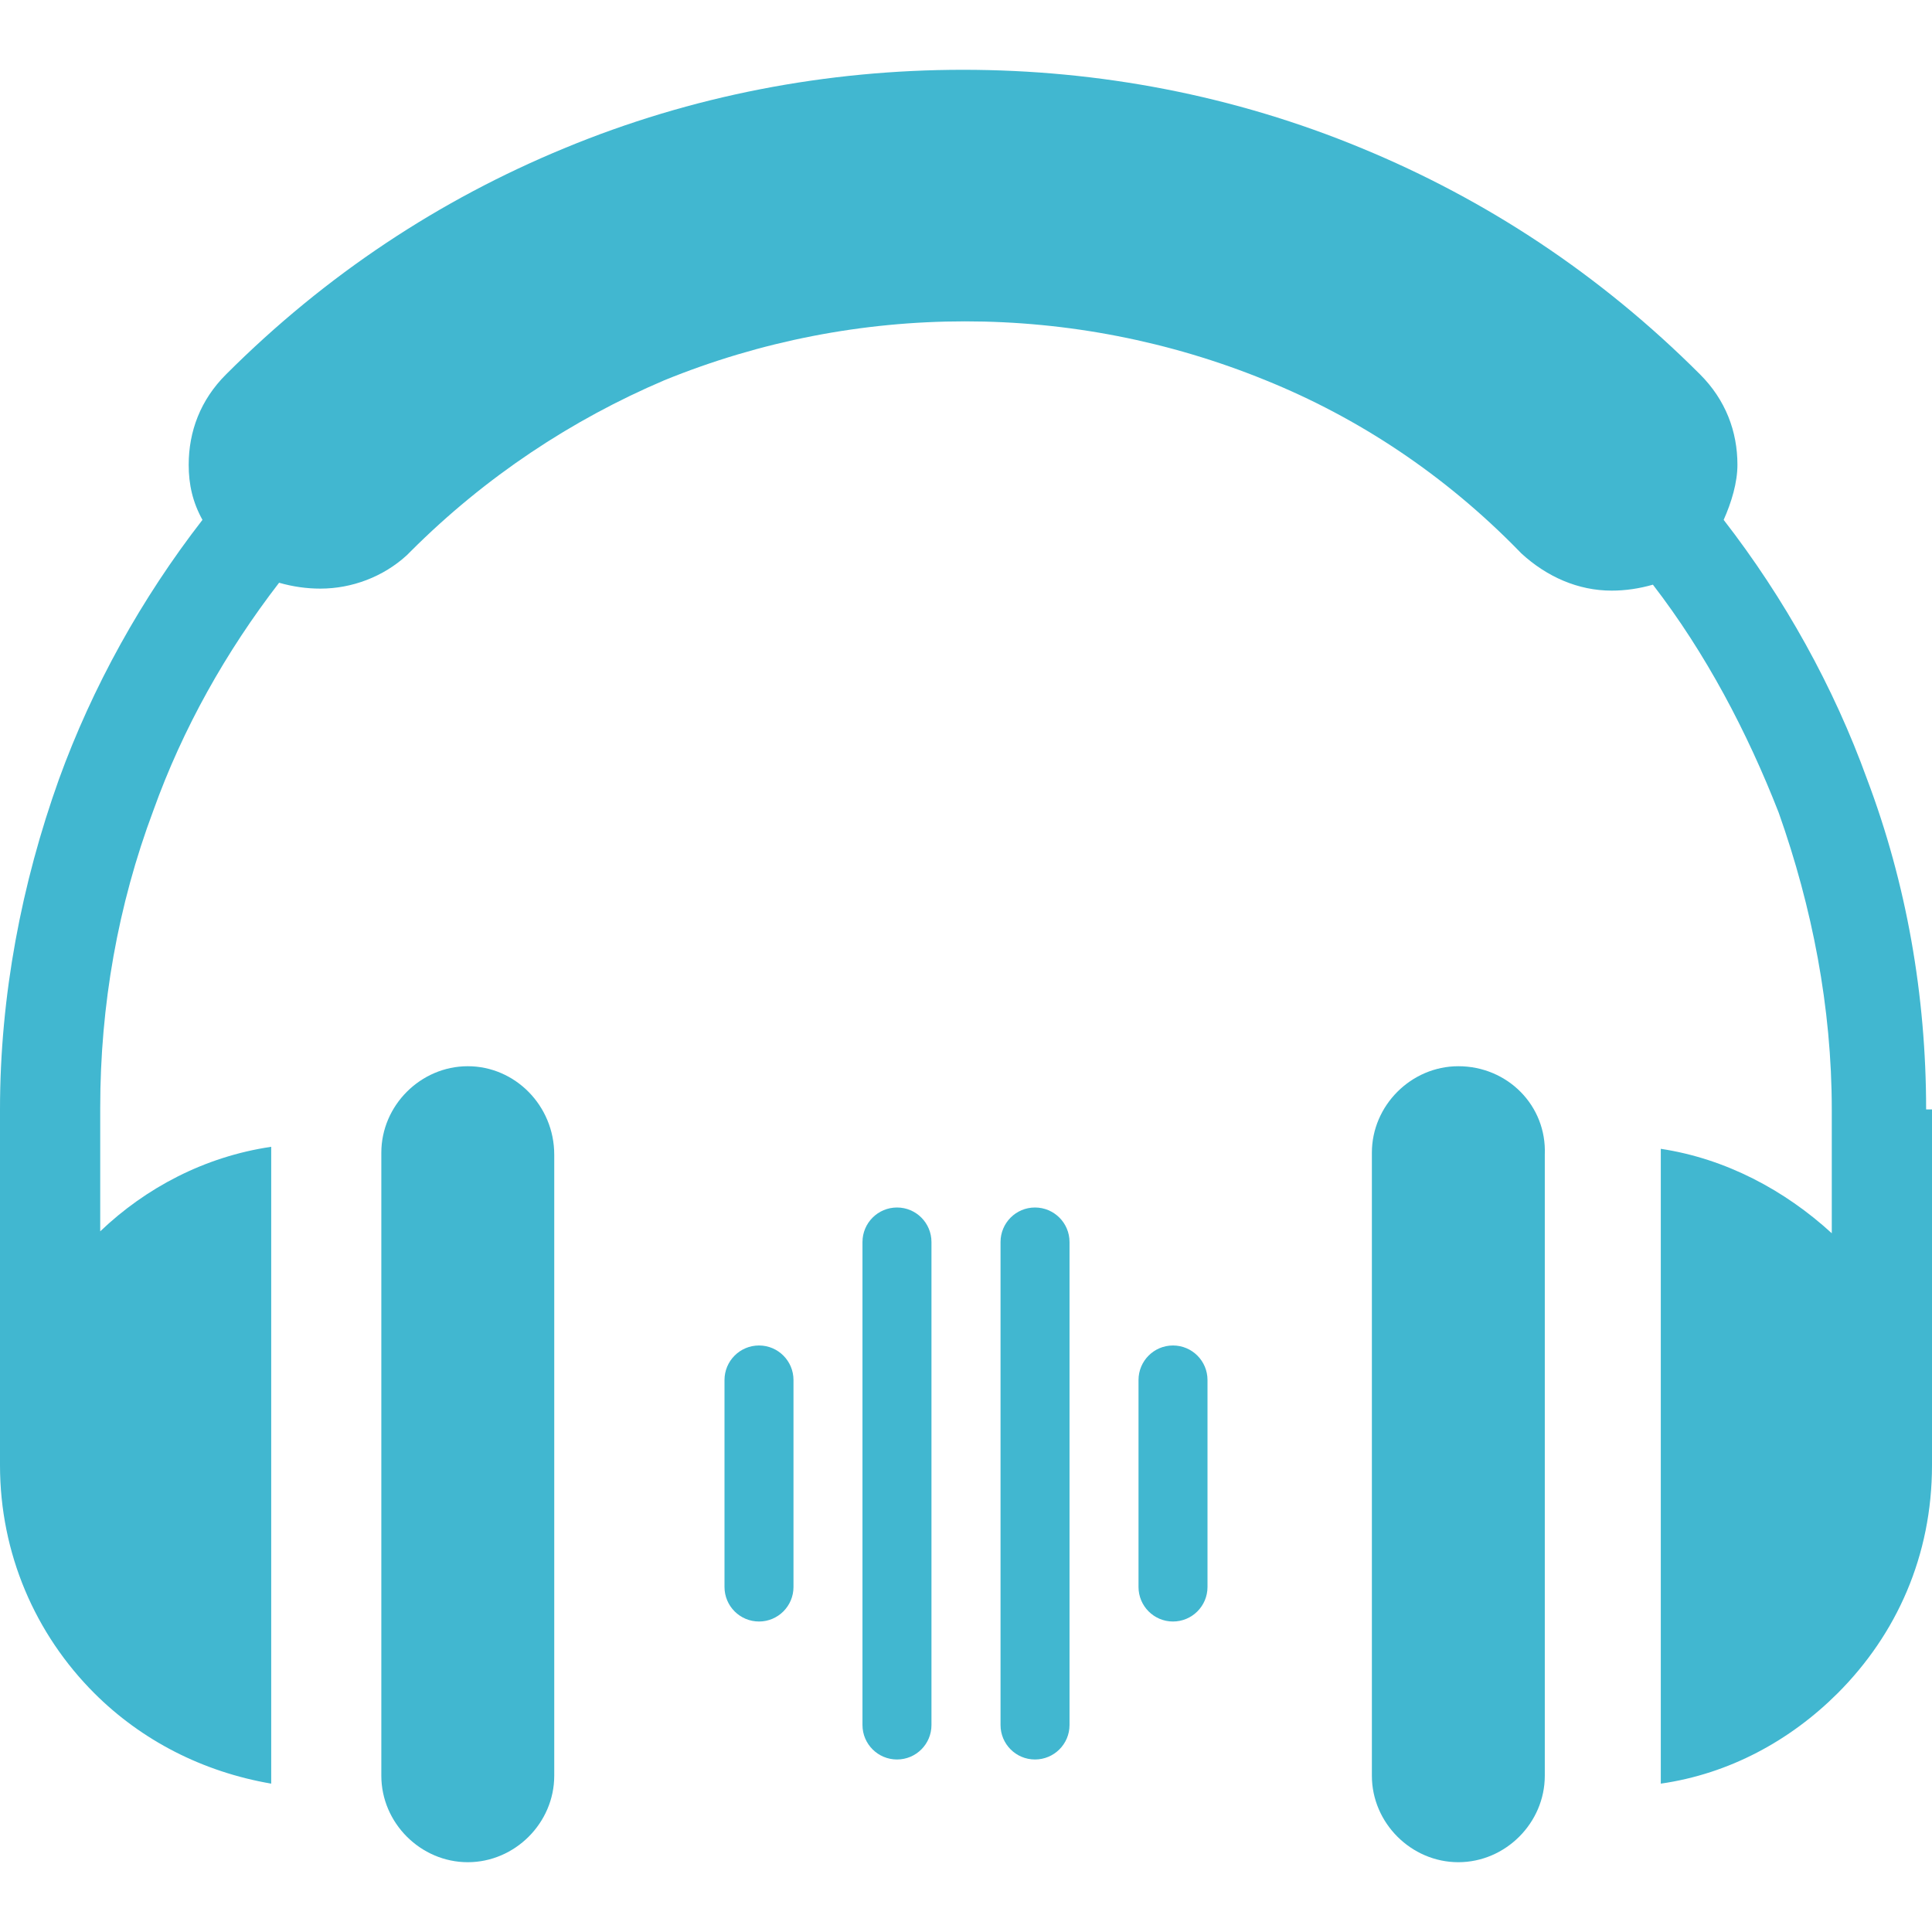
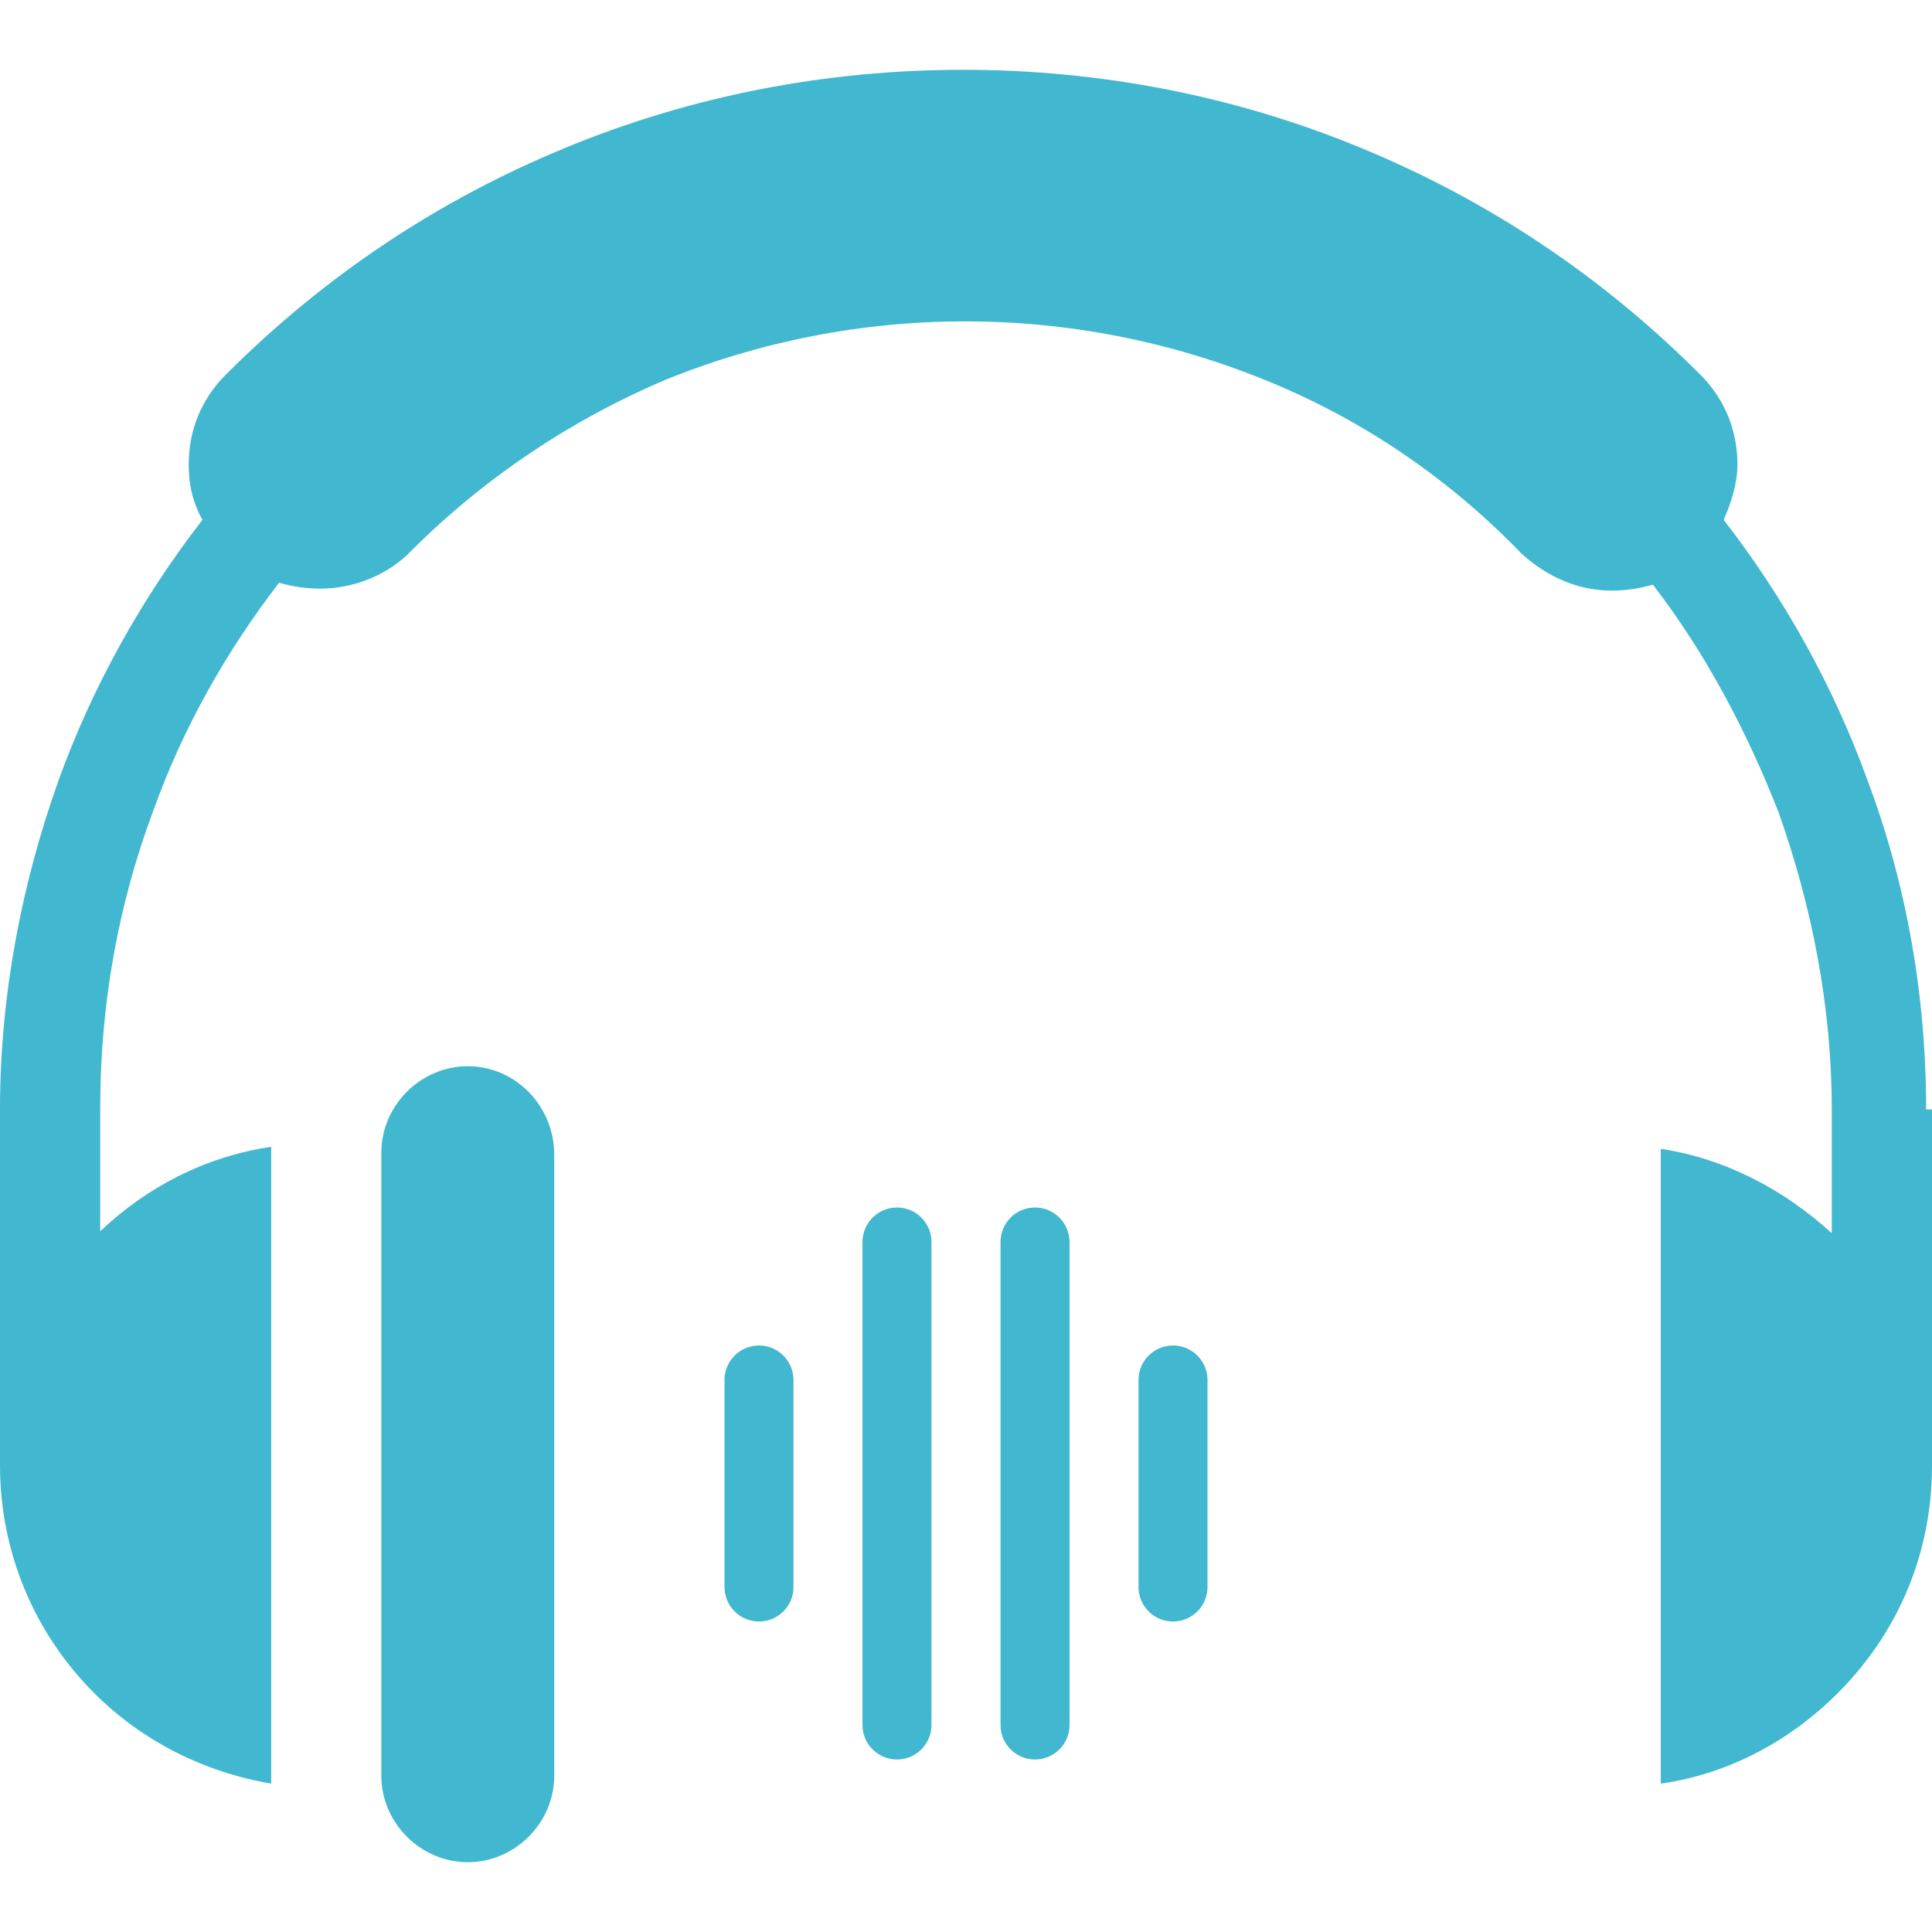
<svg xmlns="http://www.w3.org/2000/svg" width="24" height="24" viewBox="0 0 24 24" fill="none">
  <g clip-path="url(#clip0_4261_37462)">
-     <path d="M18.116 13.245C17.53 13.245 17.042 13.733 17.042 14.319V22.059C17.042 22.645 17.53 23.133 18.116 23.133C18.702 23.133 19.19 22.645 19.19 22.059V14.344C19.215 13.733 18.726 13.245 18.116 13.245Z" fill="#41B7D0" />
    <path d="M23.927 13.782C23.927 12.366 23.683 10.975 23.194 9.681C22.779 8.533 22.169 7.434 21.412 6.458C21.51 6.238 21.583 5.994 21.583 5.774C21.583 5.359 21.436 4.968 21.119 4.651C19.874 3.406 18.458 2.478 16.92 1.843C15.333 1.184 13.648 0.867 11.963 0.867C10.279 0.867 8.594 1.184 7.007 1.843C5.469 2.478 4.053 3.406 2.808 4.651C2.49 4.968 2.344 5.359 2.344 5.774C2.344 6.018 2.393 6.238 2.515 6.458C1.758 7.434 1.148 8.533 0.732 9.681C0.269 10.975 0 12.366 0 13.782V18.201C0 19.3 0.439 20.301 1.172 21.034C1.758 21.619 2.515 22.01 3.369 22.157V14.271V14.246C2.539 14.368 1.807 14.759 1.245 15.296V13.758C1.245 12.488 1.465 11.243 1.904 10.071C2.271 9.046 2.808 8.094 3.467 7.239C3.638 7.288 3.809 7.312 3.98 7.312C4.37 7.312 4.761 7.166 5.054 6.897C5.078 6.873 5.078 6.873 5.103 6.848C6.031 5.921 7.105 5.213 8.252 4.724C9.449 4.236 10.718 3.992 11.988 3.992C13.257 3.992 14.527 4.236 15.723 4.724C16.871 5.188 17.945 5.896 18.873 6.848L18.897 6.873C19.215 7.166 19.605 7.337 20.02 7.337C20.191 7.337 20.362 7.312 20.533 7.263C21.192 8.118 21.705 9.095 22.096 10.096C22.511 11.268 22.755 12.513 22.755 13.782V15.32C22.169 14.783 21.436 14.393 20.631 14.271V14.295V22.157C21.485 22.035 22.242 21.619 22.828 21.034C23.561 20.301 24 19.325 24 18.201V13.782H23.927Z" fill="#41B7D0" />
    <path d="M5.811 13.245C5.225 13.245 4.737 13.733 4.737 14.319V22.059C4.737 22.645 5.225 23.133 5.811 23.133C6.397 23.133 6.885 22.645 6.885 22.059V14.344C6.885 13.733 6.397 13.245 5.811 13.245Z" fill="#41B7D0" />
    <path d="M14.571 16.714C14.335 16.714 14.143 16.906 14.143 17.143V19.714C14.143 19.951 14.335 20.143 14.571 20.143C14.808 20.143 15 19.951 15 19.714V17.143C15 16.906 14.808 16.714 14.571 16.714Z" fill="#41B7D0" />
    <path d="M13.286 21.429V15.429C13.286 15.192 13.094 15 12.857 15C12.62 15 12.429 15.192 12.429 15.429V21.429C12.429 21.665 12.62 21.857 12.857 21.857C13.094 21.857 13.286 21.665 13.286 21.429Z" fill="#41B7D0" />
    <path d="M11.571 21.429V15.429C11.571 15.192 11.38 15 11.143 15C10.906 15 10.714 15.192 10.714 15.429V21.429C10.714 21.665 10.906 21.857 11.143 21.857C11.38 21.857 11.571 21.665 11.571 21.429Z" fill="#41B7D0" />
    <path d="M9.857 19.714V17.143C9.857 16.906 9.665 16.714 9.429 16.714C9.192 16.714 9 16.906 9 17.143V19.714C9 19.951 9.192 20.143 9.429 20.143C9.665 20.143 9.857 19.951 9.857 19.714Z" fill="#41B7D0" />
  </g>
  <defs>
    <clipPath id="clip0_4261_37462">
      <rect width="24" height="24" fill="white" />
    </clipPath>
  </defs>
</svg>